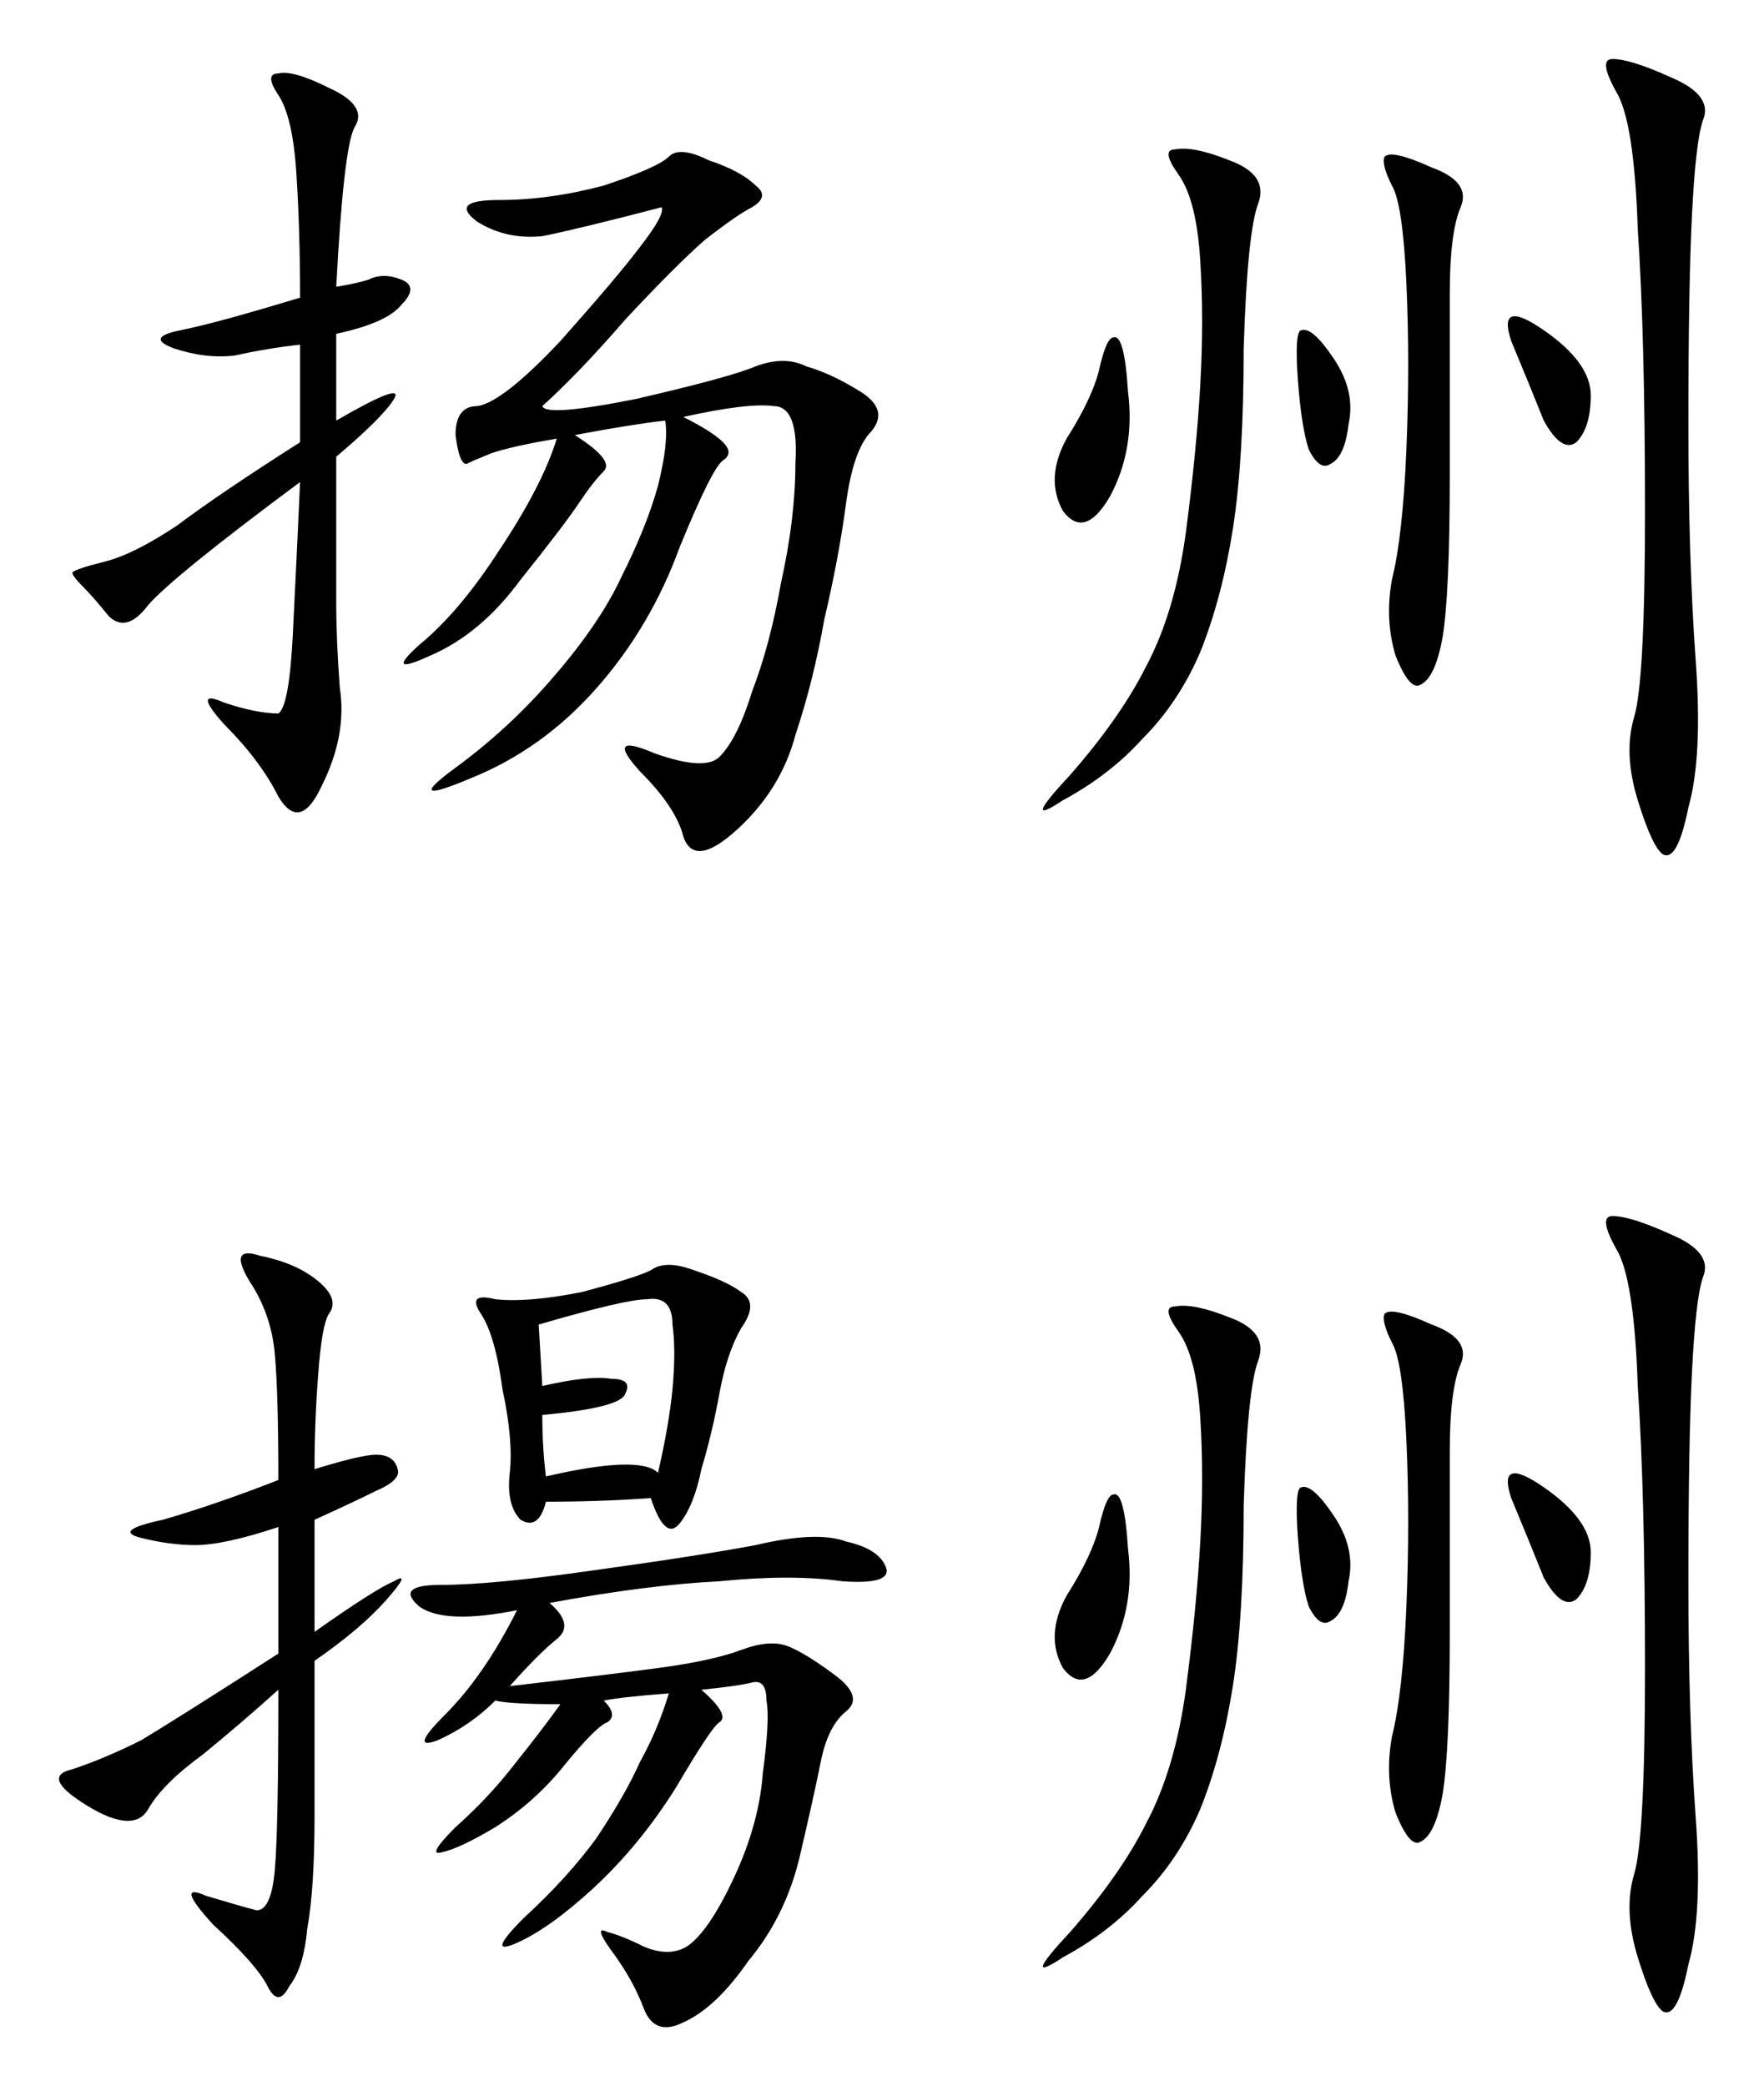
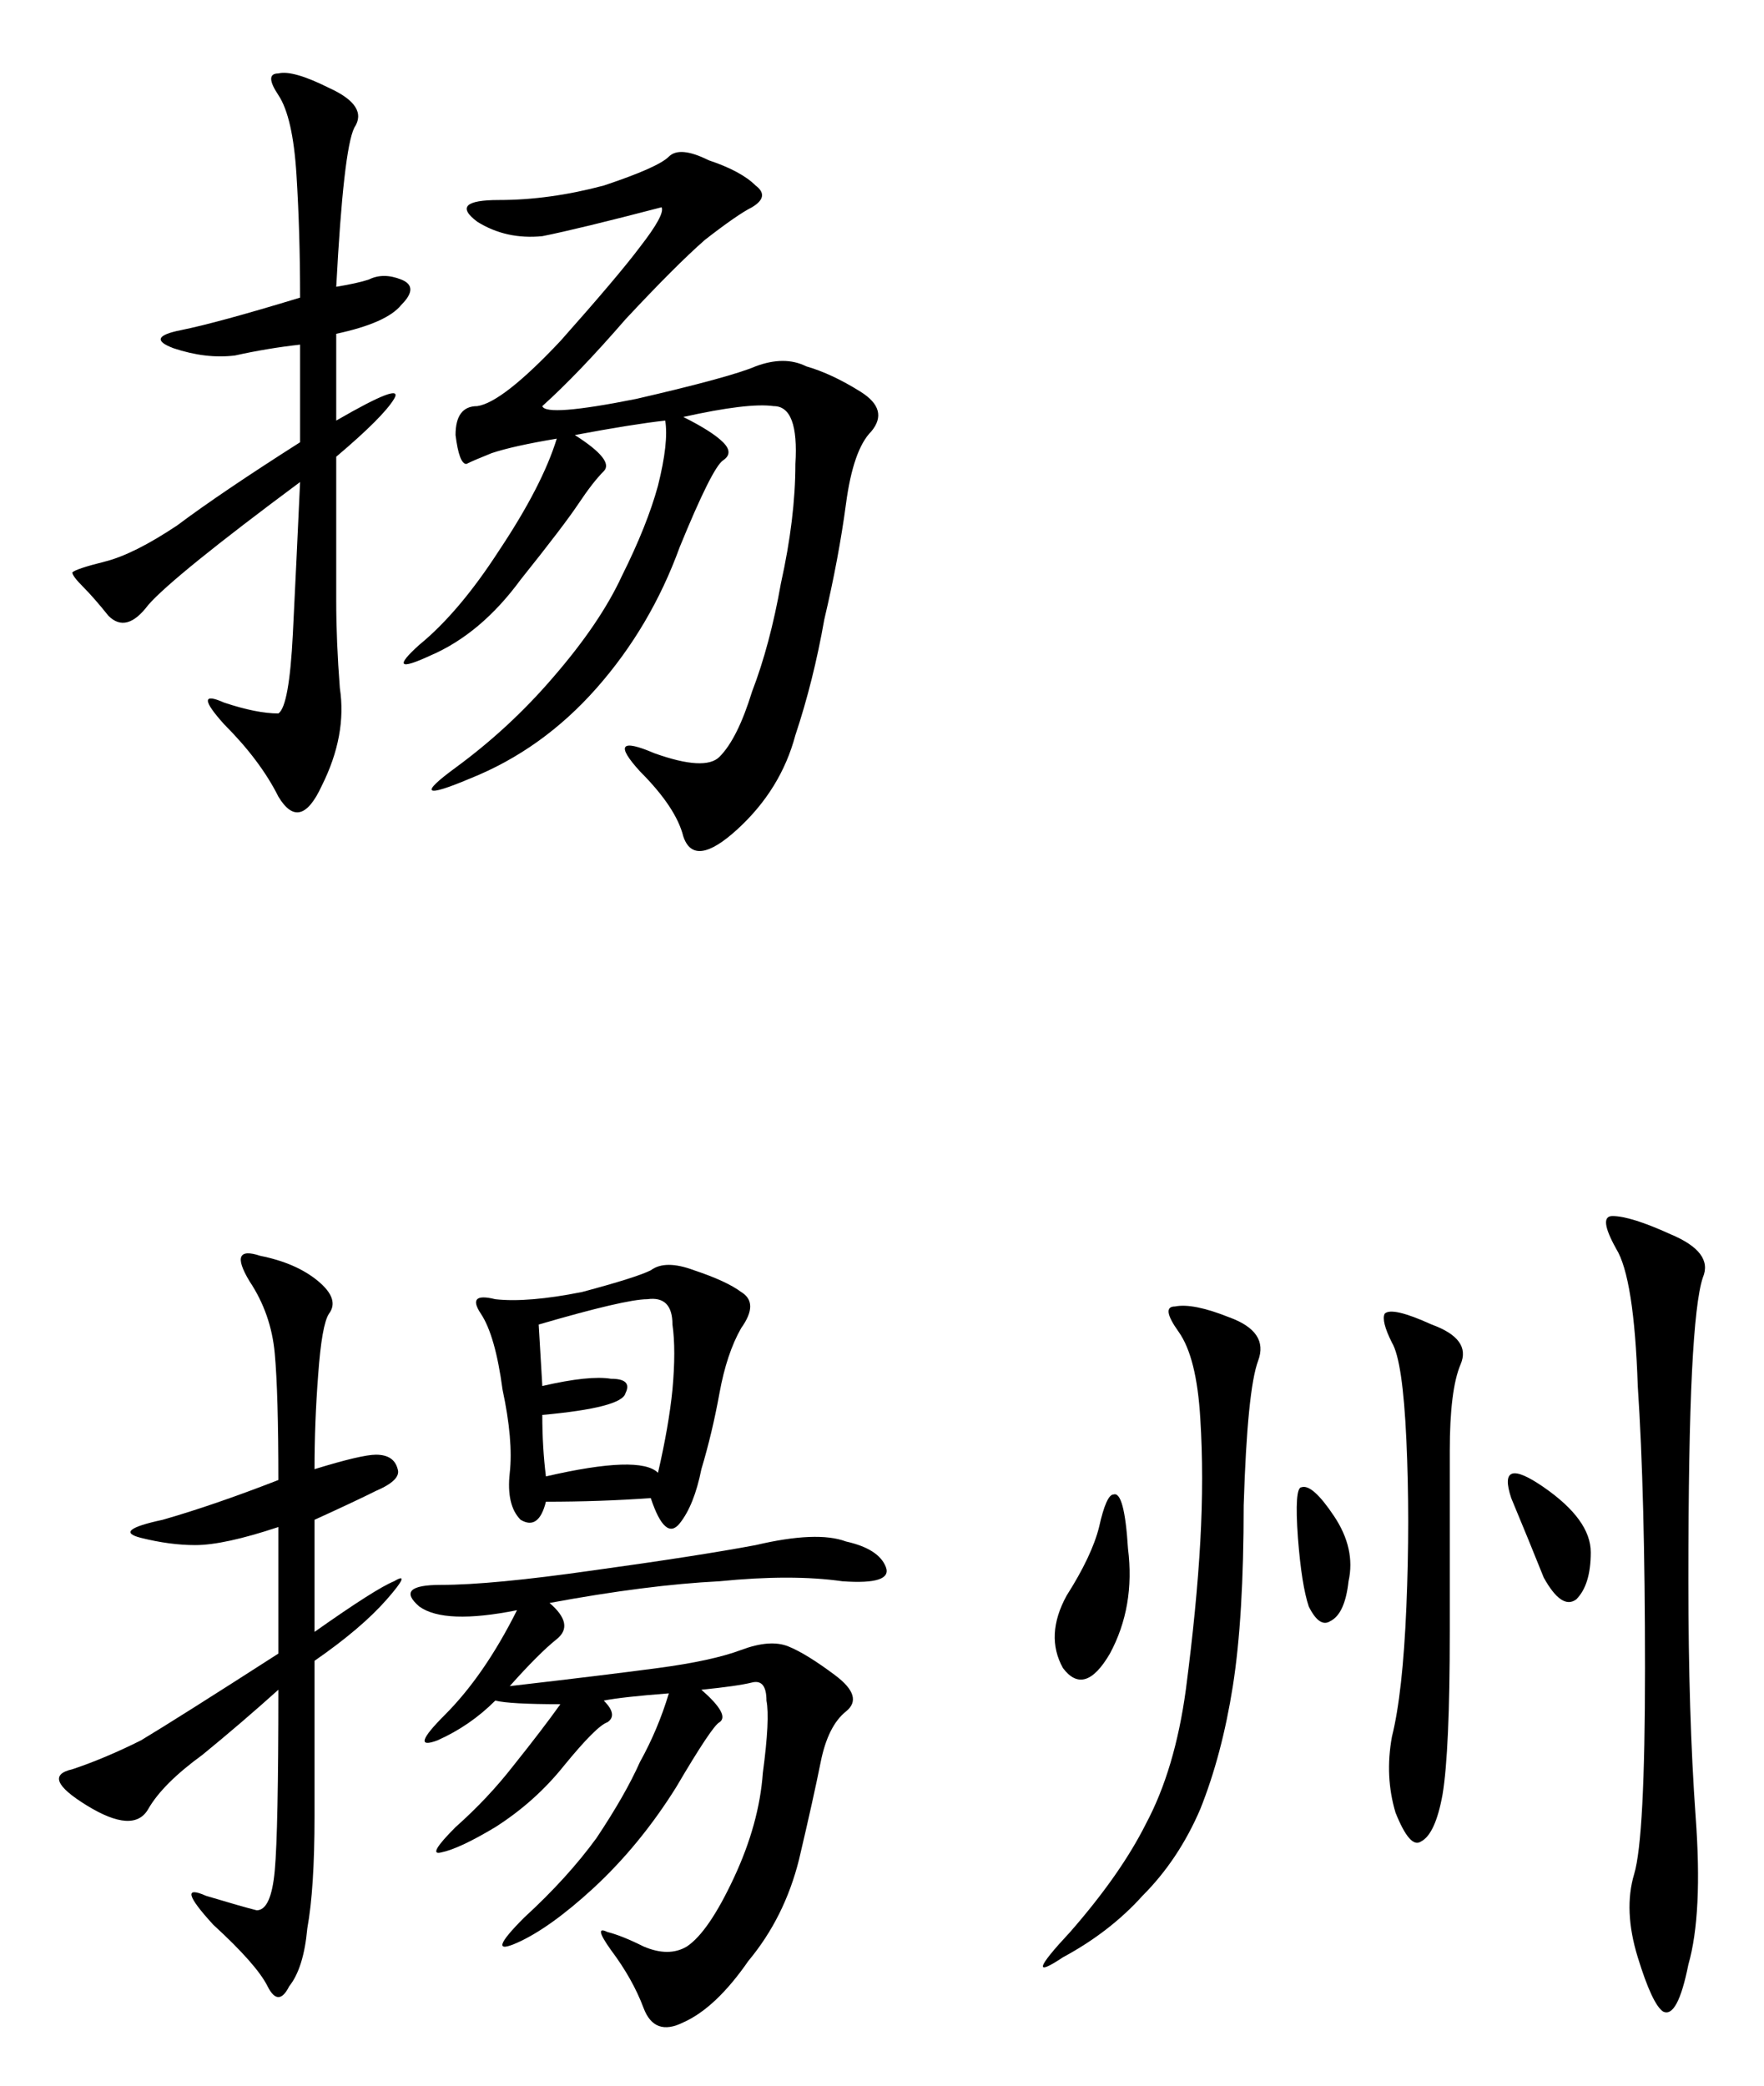
<svg xmlns="http://www.w3.org/2000/svg" version="1.1" id="svg2" viewBox="0 0 423.82 501.173" height="141.442mm" width="119.611mm">
  <defs id="defs4" />
  <g transform="translate(-226.01,-366.237)" id="layer1">
    <g id="text3378" style="font-style:normal;font-variant:normal;font-weight:normal;font-stretch:normal;font-size:222.37px;line-height:125%;font-family:KaiTi;-inkscape-font-specification:'KaiTi, Normal';text-align:start;letter-spacing:0px;word-spacing:0px;writing-mode:lr-tb;text-anchor:start;fill:#000000;fill-opacity:1;stroke:none;stroke-width:1px;stroke-linecap:butt;stroke-linejoin:miter;stroke-opacity:1">
      <path id="path3385" style="" d="m 356.304,463.799 q 0.869,2.606 22.584,-1.737 22.584,-5.212 28.665,-7.818 6.949,-2.606 12.161,0 6.08,1.737 13.03,6.08 6.949,4.343 2.606,9.555 -4.343,4.343 -6.08,17.373 -1.737,13.03 -5.212,27.796 -2.606,14.767 -6.949,27.796 -3.475,13.03 -13.898,22.584 -10.424,9.555 -13.03,1.737 -1.737,-6.949 -10.424,-15.635 -8.686,-9.555 3.475,-4.343 12.161,4.343 15.635,0.869 4.343,-4.343 7.818,-15.635 4.343,-11.292 6.949,-26.059 3.475,-15.635 3.475,-28.665 0.869,-13.898 -5.212,-13.898 -6.08,-0.869 -21.716,2.606 6.949,3.475 9.555,6.08 2.606,2.606 0,4.343 -2.606,1.737 -10.424,20.847 -6.949,19.11 -19.979,33.877 -13.03,14.767 -30.402,21.716 -16.504,6.949 -3.475,-2.606 13.03,-9.555 23.453,-21.716 11.292,-13.03 16.504,-24.322 6.08,-12.161 8.686,-21.716 2.606,-10.424 1.737,-15.635 -7.818,0.869 -21.716,3.475 9.555,6.08 6.949,8.686 -2.606,2.606 -6.08,7.818 -3.475,5.212 -13.898,18.241 -9.555,13.03 -21.716,18.241 -11.292,5.212 -2.606,-2.606 9.555,-7.818 19.11,-22.584 10.424,-15.635 13.898,-26.928 -10.424,1.737 -15.635,3.475 -4.343,1.737 -6.08,2.606 -1.737,0 -2.606,-6.949 0,-6.949 5.212,-6.949 6.08,-0.869 19.979,-15.635 13.898,-15.635 19.11,-22.584 6.08,-7.818 5.212,-9.555 -19.979,5.212 -28.665,6.949 -8.686,0.869 -15.635,-3.475 -6.949,-5.212 5.212,-5.212 12.161,0 25.19,-3.475 13.03,-4.343 15.635,-6.949 2.606,-2.606 9.555,0.869 7.818,2.606 11.292,6.08 3.475,2.606 -0.869,5.212 -3.475,1.737 -11.292,7.818 -6.949,6.08 -19.11,19.11 -11.292,13.03 -19.979,20.847 z m -49.512,-28.665 q 5.212,-0.869 7.818,-1.737 3.475,-1.737 7.818,0 4.343,1.737 0,6.08 -3.475,4.343 -15.635,6.949 l 0,20.847 q 16.504,-9.555 13.898,-5.212 -2.606,4.343 -13.898,13.898 l 0,34.745 q 0,9.555 0.869,20.847 1.737,11.292 -4.343,23.453 -5.212,11.292 -10.424,2.606 -4.343,-8.686 -13.03,-17.373 -7.818,-8.686 0,-5.212 7.818,2.606 13.03,2.606 2.606,-1.737 3.475,-19.11 0.869,-17.373 1.737,-36.483 -30.402,22.584 -36.483,29.534 -5.212,6.949 -9.555,2.606 -3.475,-4.343 -6.08,-6.949 -2.606,-2.606 -2.606,-3.475 0.869,-0.869 7.818,-2.606 6.949,-1.737 17.373,-8.686 10.424,-7.818 29.534,-19.979 l 0,-23.453 q -7.818,0.869 -15.635,2.606 -6.949,0.869 -14.767,-1.737 -6.949,-2.606 1.737,-4.343 8.686,-1.737 28.665,-7.818 0,-15.635 -0.869,-29.534 -0.869,-13.898 -4.343,-19.11 -3.475,-5.212 0,-5.212 3.475,-0.869 12.161,3.475 9.555,4.343 6.08,9.555 -2.606,5.212 -4.343,38.22 z" />
-       <path id="path3387" style="" d="m 627.318,384.753 q 10.424,4.343 7.818,10.424 -1.737,5.212 -2.606,22.584 -0.869,17.373 -0.869,50.381 0,32.139 1.737,56.461 1.737,23.453 -1.737,35.614 -2.606,13.03 -6.08,11.292 -2.606,-1.737 -6.08,-13.03 -3.475,-11.292 -0.869,-19.979 2.606,-8.686 2.606,-49.512 0,-41.694 -1.737,-67.753 -0.869,-26.059 -5.212,-33.008 -4.343,-7.818 -0.869,-7.818 4.343,0 13.898,4.343 z m -105.973,19.979 q 9.555,3.475 6.949,10.424 -2.606,6.949 -3.475,34.745 0,26.928 -2.606,43.432 -2.606,16.504 -7.818,29.534 -5.212,12.161 -13.898,20.847 -7.818,8.686 -19.11,14.767 -10.424,6.949 1.737,-6.08 12.161,-13.898 18.241,-26.059 6.949,-13.03 9.555,-32.139 2.606,-19.979 3.475,-35.614 0.869,-15.635 0,-29.534 -0.869,-14.767 -5.212,-20.847 -4.343,-6.08 -0.869,-6.08 4.343,-0.869 13.03,2.606 z m 48.644,1.737 q 9.555,3.475 6.949,9.555 -2.606,6.08 -2.606,20.847 l 0,43.432 q 0,28.665 -1.737,39.089 -1.737,9.555 -5.212,11.292 -2.606,1.737 -6.08,-6.949 -2.606,-8.686 -0.869,-18.241 2.606,-10.424 3.475,-31.271 0.869,-20.847 0,-39.957 -0.869,-19.11 -3.475,-23.453 -2.606,-5.212 -1.737,-6.949 1.737,-1.737 11.292,2.606 z m -79.914,48.644 q 1.737,-7.818 3.475,-7.818 2.606,-0.869 3.475,13.03 1.737,13.898 -4.343,25.19 -6.08,10.424 -11.292,3.475 -4.343,-7.818 0.869,-17.373 6.08,-9.555 7.818,-16.504 z m 99.024,-6.949 q -3.475,-10.424 7.818,-2.606 11.292,7.818 11.292,15.635 0,7.818 -3.475,11.292 -3.475,2.606 -7.818,-5.212 -3.475,-8.686 -7.818,-19.11 z m -51.249,9.555 q -0.869,-12.161 0.869,-12.161 2.606,-0.869 7.818,6.949 5.212,7.818 3.475,15.635 -0.869,7.818 -4.343,9.555 -2.606,1.737 -5.212,-3.475 -1.737,-5.212 -2.606,-16.504 z" />
      <path id="path3389" style="" d="m 358.041,751.317 q 6.08,5.212 1.737,8.686 -4.343,3.475 -11.292,11.292 22.584,-2.606 35.614,-4.343 13.03,-1.737 19.979,-4.343 6.949,-2.606 11.292,-0.869 4.343,1.737 11.292,6.949 6.949,5.212 2.606,8.686 -4.343,3.475 -6.08,12.161 -1.737,8.686 -5.212,23.453 -3.475,13.898 -12.161,24.322 -7.818,11.292 -15.635,14.767 -6.949,3.475 -9.555,-3.475 -2.606,-6.949 -7.818,-13.898 -4.343,-6.08 -0.869,-4.343 3.475,0.869 8.686,3.475 6.08,2.606 10.424,0 5.212,-3.475 11.292,-16.504 6.08,-13.03 6.949,-25.19 1.737,-13.03 0.869,-17.373 0,-5.212 -3.475,-4.343 -3.475,0.869 -12.161,1.737 6.949,6.08 4.343,7.818 -1.737,0.869 -10.424,15.635 -8.686,13.898 -19.979,24.322 -10.424,9.555 -18.241,13.03 -7.818,3.475 1.737,-6.08 10.424,-9.555 17.373,-19.11 6.949,-10.424 10.424,-18.241 4.343,-7.818 6.949,-16.504 -11.292,0.869 -15.635,1.737 3.475,3.475 0.869,5.212 -2.606,0.869 -10.424,10.424 -6.949,8.686 -16.504,14.767 -8.686,5.212 -13.03,6.08 -3.475,0.869 3.475,-6.08 7.818,-6.949 13.898,-14.767 6.949,-8.686 11.292,-14.767 -12.161,0 -15.635,-0.869 -6.08,6.08 -13.898,9.555 -6.949,2.606 1.737,-6.08 9.555,-9.555 17.373,-25.19 -17.373,3.475 -23.453,-0.869 -6.08,-5.212 5.212,-5.212 12.161,0 36.483,-3.475 25.19,-3.475 39.089,-6.08 14.767,-3.475 21.716,-0.869 7.818,1.737 9.555,6.08 1.737,4.343 -10.424,3.475 -12.161,-1.737 -29.534,0 -17.373,0.869 -40.826,5.212 z m -56.461,-32.139 q 11.292,-3.475 14.767,-3.475 4.343,0 5.212,3.475 0.869,2.606 -5.212,5.212 -5.212,2.606 -14.767,6.949 l 0,26.928 q 14.767,-10.424 19.11,-12.161 4.343,-2.606 -1.737,4.343 -6.08,6.949 -17.373,14.767 l 0,37.351 q 0,17.373 -1.737,26.928 -0.869,9.555 -4.343,13.898 -2.606,5.212 -5.212,0 -2.606,-5.212 -13.03,-14.767 -9.555,-10.424 -1.737,-6.949 8.686,2.606 12.161,3.475 3.475,0 4.343,-9.555 0.869,-9.555 0.869,-43.432 -8.686,7.818 -18.241,15.635 -9.555,6.949 -13.03,13.03 -3.475,6.08 -14.767,-0.869 -11.292,-6.949 -3.475,-8.686 7.818,-2.606 16.504,-6.949 8.686,-5.212 33.008,-20.847 l 0,-30.402 q -13.03,4.343 -19.979,4.343 -6.08,0 -13.03,-1.737 -6.949,-1.737 5.212,-4.343 12.161,-3.475 27.796,-9.555 0,-20.847 -0.869,-30.402 -0.869,-9.555 -6.08,-17.373 -5.212,-8.686 2.606,-6.08 8.686,1.737 13.898,6.08 5.212,4.343 2.606,7.818 -1.737,2.606 -2.606,14.767 -0.869,11.292 -0.869,22.584 z m 80.783,6.949 q -12.161,0.869 -25.19,0.869 -1.737,6.949 -6.08,4.343 -3.475,-3.475 -2.606,-11.292 0.869,-7.818 -1.737,-19.979 -1.737,-13.03 -5.212,-18.241 -3.475,-5.212 3.475,-3.475 7.818,0.869 20.847,-1.737 13.03,-3.475 16.504,-5.212 3.475,-2.606 10.424,0 7.818,2.606 11.292,5.212 4.343,2.606 0,8.686 -3.475,6.08 -5.212,15.635 -1.737,9.555 -4.343,18.241 -1.737,8.686 -5.212,13.03 -3.475,4.343 -6.949,-6.08 z m -26.059,-26.928 q 11.292,-2.606 16.504,-1.737 5.212,0 3.475,3.475 -0.869,3.475 -19.979,5.212 0,7.818 0.869,14.767 22.584,-5.212 26.928,-0.869 2.606,-11.292 3.475,-19.979 0.869,-9.555 0,-15.635 0,-6.949 -6.08,-6.08 -5.212,0 -26.059,6.08 l 0.869,14.767 z" />
      <path id="path3391" style="" d="m 627.318,662.716 q 10.424,4.343 7.818,10.424 -1.737,5.212 -2.606,22.584 -0.869,17.373 -0.869,50.381 0,32.139 1.737,56.461 1.737,23.453 -1.737,35.614 -2.606,13.03 -6.08,11.292 -2.606,-1.737 -6.08,-13.03 -3.475,-11.292 -0.869,-19.979 2.606,-8.686 2.606,-49.512 0,-41.694 -1.737,-67.753 -0.869,-26.059 -5.212,-33.008 -4.343,-7.818 -0.869,-7.818 4.343,0 13.898,4.343 z m -105.973,19.979 q 9.555,3.475 6.949,10.424 -2.606,6.949 -3.475,34.745 0,26.928 -2.606,43.432 -2.606,16.504 -7.818,29.534 -5.212,12.161 -13.898,20.847 -7.818,8.686 -19.11,14.767 -10.424,6.949 1.737,-6.08 12.161,-13.898 18.241,-26.059 6.949,-13.03 9.555,-32.139 2.606,-19.979 3.475,-35.614 0.869,-15.635 0,-29.534 -0.869,-14.767 -5.212,-20.847 -4.343,-6.08 -0.869,-6.08 4.343,-0.869 13.03,2.606 z m 48.644,1.737 q 9.555,3.475 6.949,9.555 -2.606,6.08 -2.606,20.847 l 0,43.432 q 0,28.665 -1.737,39.089 -1.737,9.555 -5.212,11.292 -2.606,1.737 -6.08,-6.949 -2.606,-8.686 -0.869,-18.241 2.606,-10.424 3.475,-31.271 0.869,-20.847 0,-39.957 -0.869,-19.11 -3.475,-23.453 -2.606,-5.212 -1.737,-6.949 1.737,-1.737 11.292,2.606 z m -79.914,48.644 q 1.737,-7.818 3.475,-7.818 2.606,-0.869 3.475,13.03 1.737,13.898 -4.343,25.19 -6.08,10.424 -11.292,3.475 -4.343,-7.818 0.869,-17.373 6.08,-9.555 7.818,-16.504 z m 99.024,-6.949 q -3.475,-10.424 7.818,-2.606 11.292,7.818 11.292,15.635 0,7.818 -3.475,11.292 -3.475,2.606 -7.818,-5.212 -3.475,-8.686 -7.818,-19.11 z m -51.249,9.555 q -0.869,-12.161 0.869,-12.161 2.606,-0.869 7.818,6.949 5.212,7.818 3.475,15.635 -0.869,7.818 -4.343,9.555 -2.606,1.737 -5.212,-3.475 -1.737,-5.212 -2.606,-16.504 z" />
    </g>
  </g>
</svg>